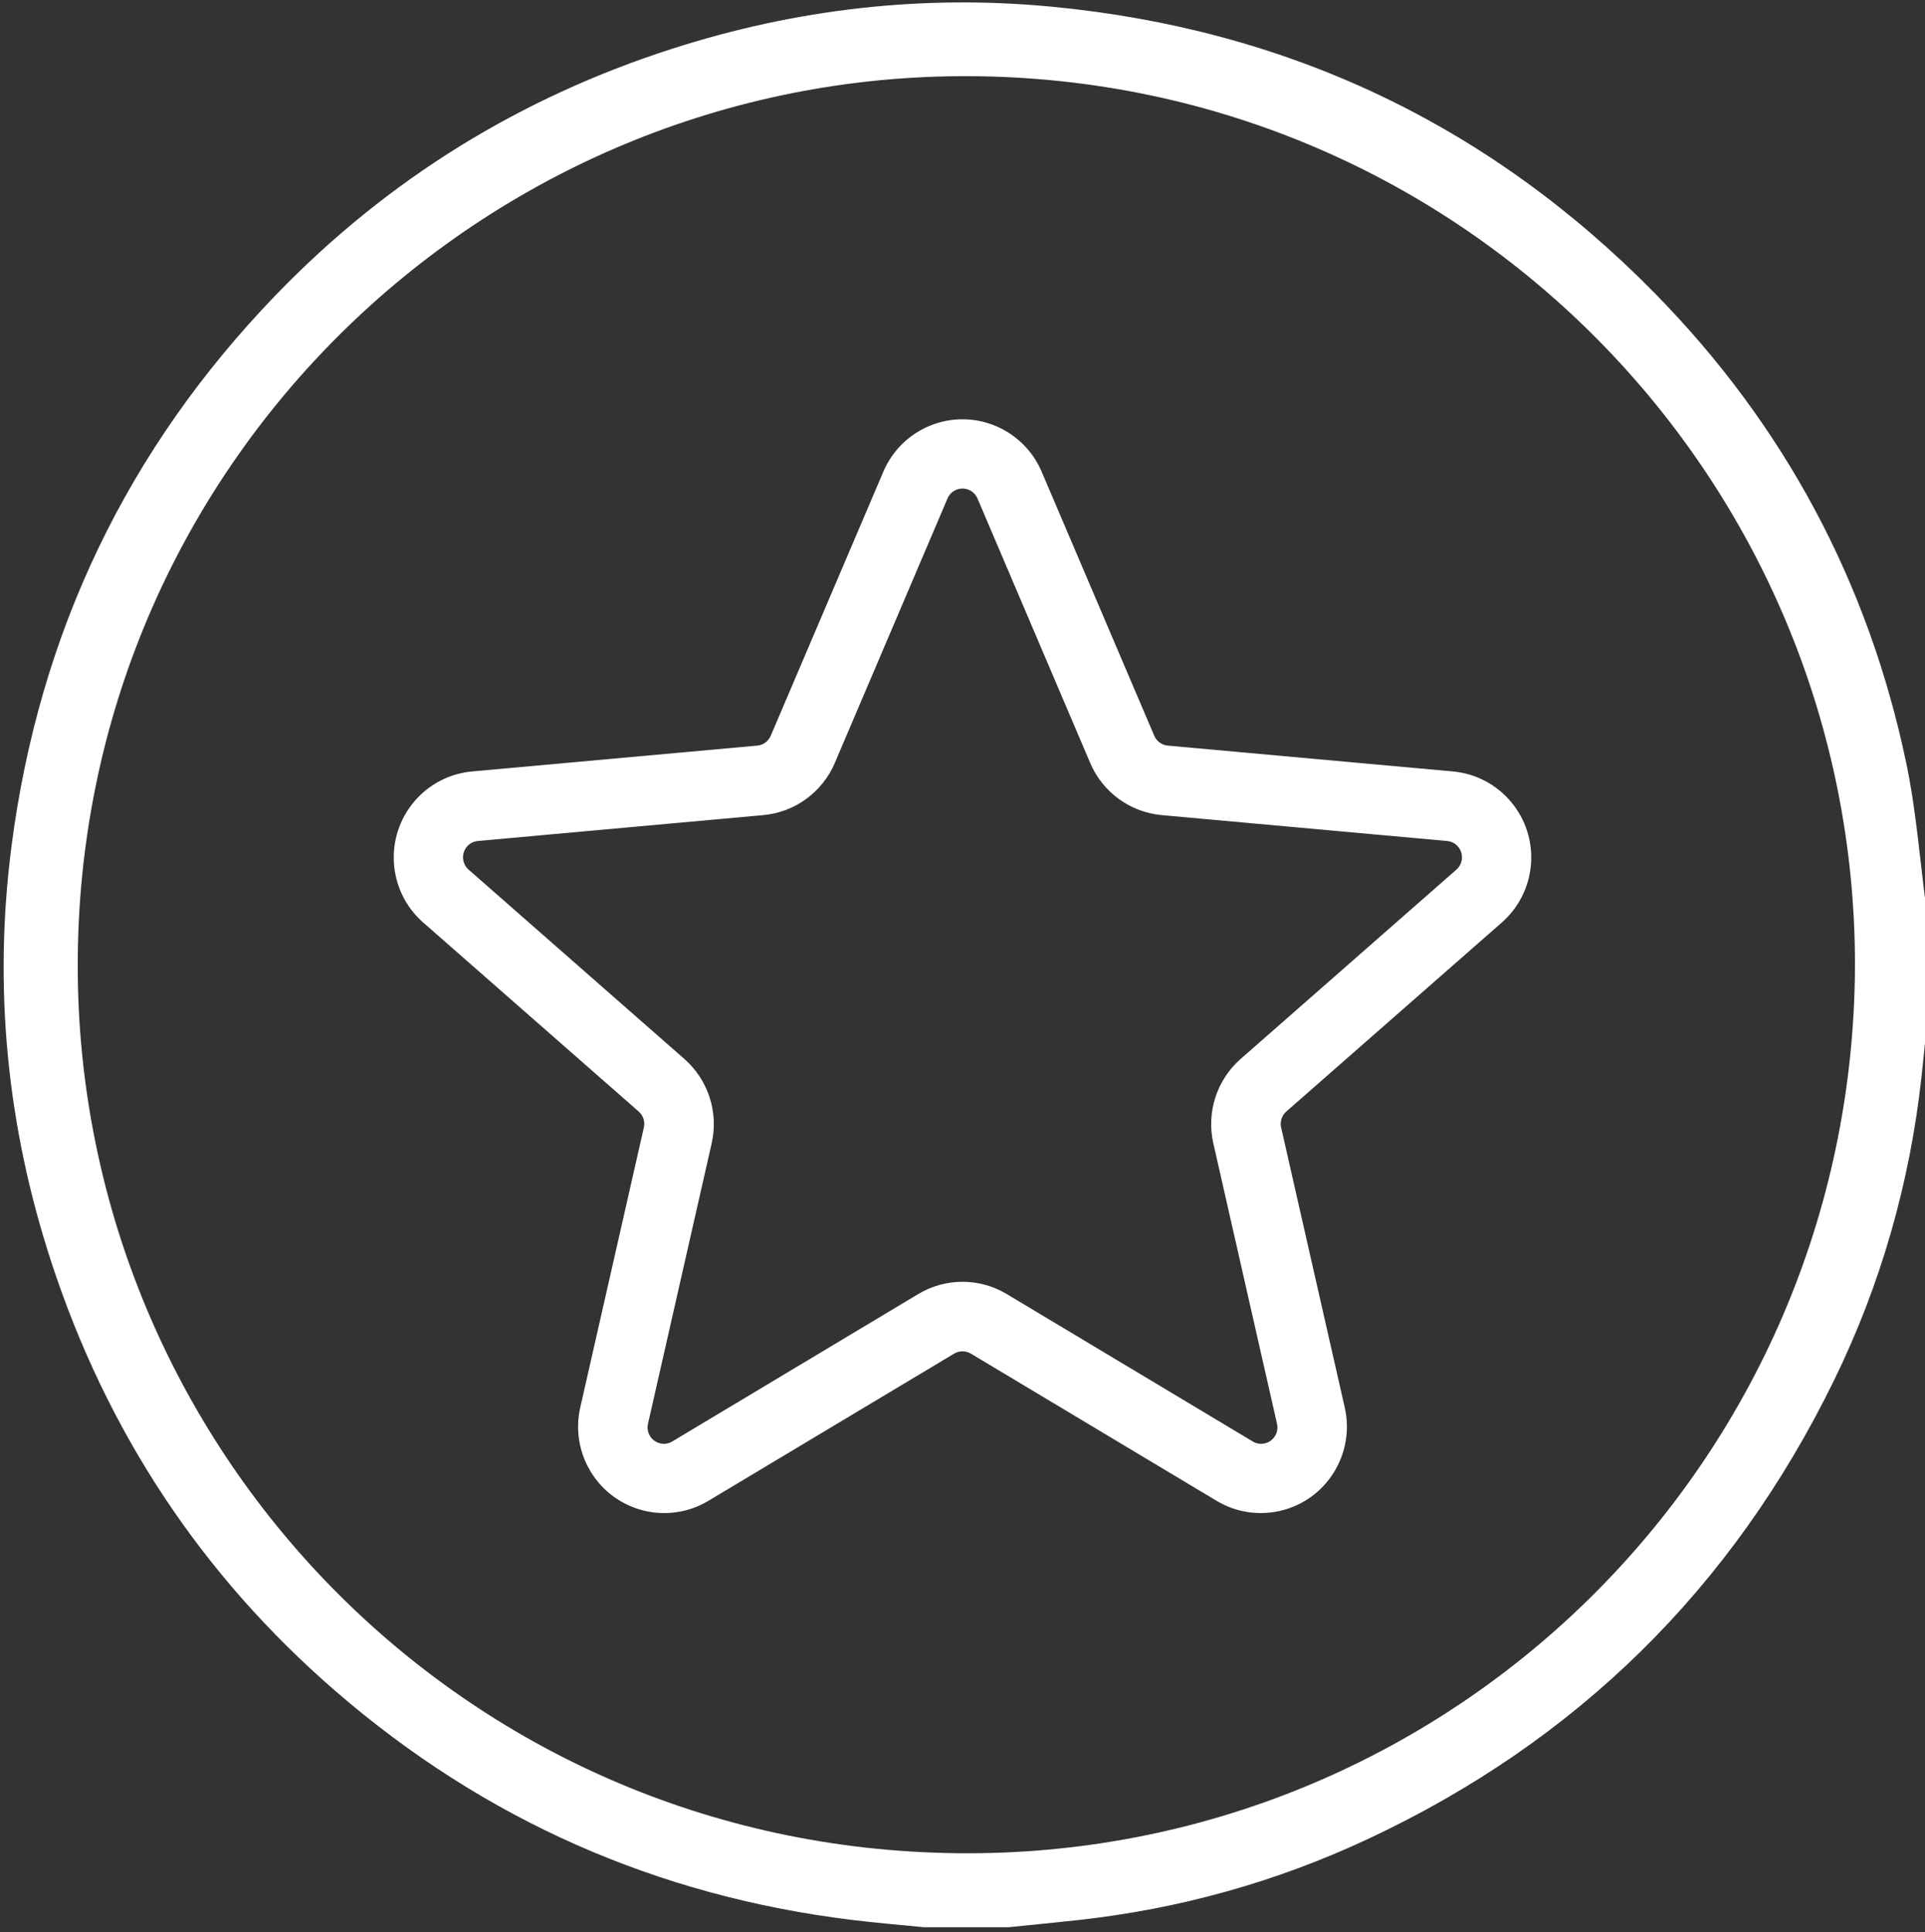
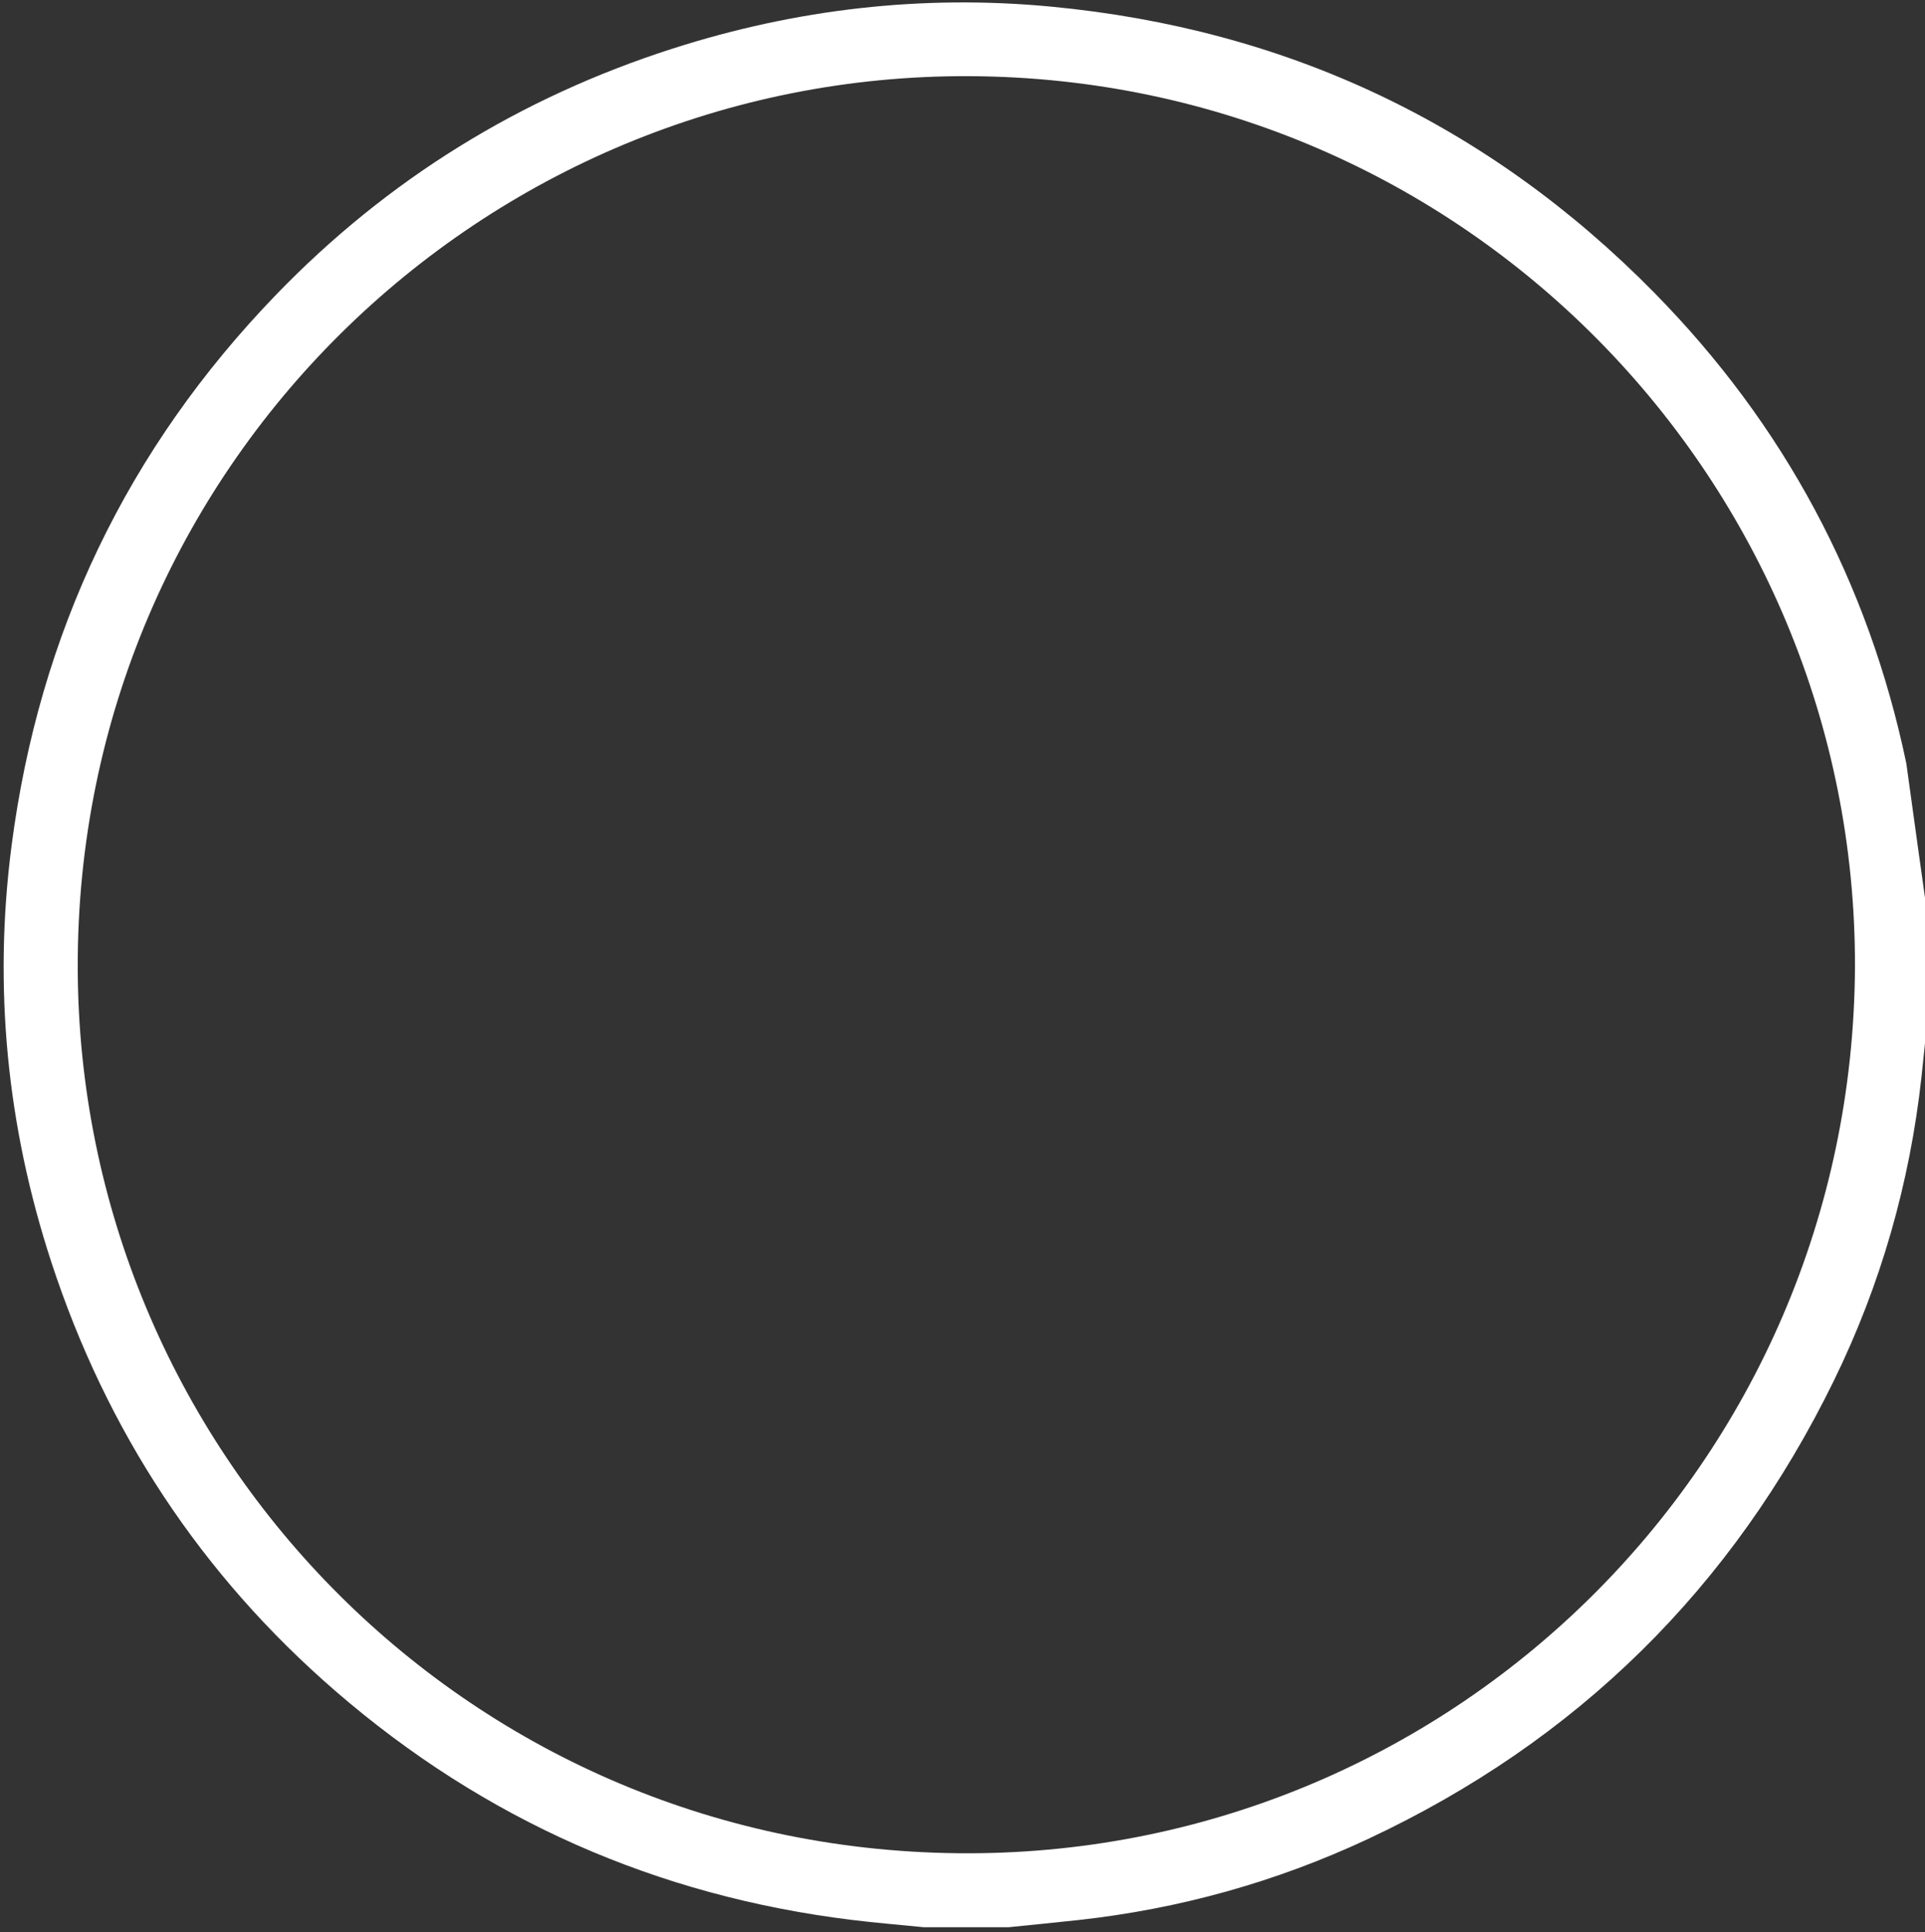
<svg xmlns="http://www.w3.org/2000/svg" width="528px" height="530px" viewBox="0 0 528 530" version="1.1">
  <rect x="0" y="0" width="528" height="530" fill="#333333" stroke="none" />
  <title>Icon/services/white</title>
  <g id="Icon/services/white" stroke="none" stroke-width="1" fill="none" fill-rule="evenodd">
-     <path d="M508.792,265.188 C509.105,132.055 401.838,21.487 265.824,20.891 C132.504,20.311 21.023,128.209 21.321,265.378 C21.606,396.63 126.672,506.789 262.583,508.295 C397.346,509.789 508.115,401.523 508.792,265.188 L508.792,265.188 Z M253.378,528.592 C246.794,527.93 240.195,527.394 233.629,526.585 C180.106,519.995 132.832,499.13 92.067,463.864 C55.162,431.937 29.256,392.547 14.086,346.188 C1.896,308.934 -1.875,270.747 3.182,231.883 C10.761,173.646 34.864,123.154 75.703,80.862 C106.247,49.232 142.616,26.765 184.47,13.338 C218.259,2.499 252.885,-1.544 288.268,1.816 C352.898,7.952 408.229,34.022 453.734,80.274 C489.341,116.466 512.49,159.667 522.881,209.403 C525.626,222.55 526.6,236.067 528.399,249.413 C528.56,250.604 528.799,251.785 529.002,252.97 L529.002,276.215 C528.352,282.575 527.744,288.939 527.045,295.294 C523.845,324.458 515.89,352.317 503.025,378.636 C475.208,435.549 432.543,477.586 375.128,504.432 C349.927,516.215 323.406,523.591 295.72,526.63 C289.36,527.328 282.989,527.94 276.624,528.592 L253.378,528.592 Z" id="Fill-1" fill="#FFFFFF" />
-     <path d="M242.285,129.38 L211.402,201.802 C210.756,203.318 209.333,204.355 207.696,204.503 L129.494,211.589 C123.443,212.137 117.836,215.003 113.837,219.591 C105.252,229.443 106.253,244.411 116.074,253.023 L175.189,304.867 C176.426,305.952 176.97,307.631 176.605,309.238 L159.156,386.039 C157.806,391.981 158.79,398.216 161.905,403.449 C168.592,414.684 183.091,418.354 194.29,411.646 L261.709,371.266 C263.12,370.421 264.879,370.421 266.29,371.266 L333.708,411.646 C338.925,414.771 345.141,415.758 351.064,414.404 C363.782,411.496 371.741,398.797 368.843,386.039 L351.394,309.238 C351.029,307.631 351.572,305.952 352.81,304.867 L411.925,253.023 C416.499,249.012 419.356,243.386 419.903,237.316 C421.076,224.284 411.496,212.766 398.505,211.589 L320.303,204.503 C318.666,204.355 317.243,203.318 316.597,201.802 L285.714,129.38 C283.324,123.777 278.874,119.313 273.288,116.916 C261.296,111.769 247.415,117.35 242.285,129.38 Z M265.759,134.363 C266.817,134.817 267.66,135.663 268.113,136.725 L299.029,209.266 C302.449,217.29 309.981,222.782 318.641,223.567 L396.929,230.664 C399.389,230.887 401.204,233.07 400.982,235.539 C400.878,236.69 400.337,237.755 399.471,238.516 L340.29,290.445 C333.744,296.189 330.867,305.076 332.799,313.585 L350.267,390.512 C350.816,392.929 349.309,395.336 346.9,395.887 C345.778,396.144 344.601,395.957 343.613,395.364 L276.12,354.918 C268.655,350.444 259.345,350.444 251.879,354.918 L184.387,395.364 C182.266,396.636 179.52,395.94 178.253,393.811 C177.663,392.82 177.477,391.638 177.733,390.512 L195.201,313.585 C197.133,305.076 194.256,296.189 187.71,290.445 L128.529,238.516 C126.669,236.884 126.48,234.047 128.106,232.18 C128.863,231.311 129.925,230.768 131.071,230.664 L209.359,223.567 C218.019,222.782 225.551,217.29 228.971,209.266 L259.887,136.725 C260.827,134.521 263.314,133.46 265.531,134.272 L265.759,134.363 Z" id="Star-Copy-2" fill="#FFFFFF" fill-rule="nonzero" />
+     <path d="M508.792,265.188 C509.105,132.055 401.838,21.487 265.824,20.891 C132.504,20.311 21.023,128.209 21.321,265.378 C21.606,396.63 126.672,506.789 262.583,508.295 C397.346,509.789 508.115,401.523 508.792,265.188 L508.792,265.188 Z M253.378,528.592 C246.794,527.93 240.195,527.394 233.629,526.585 C180.106,519.995 132.832,499.13 92.067,463.864 C55.162,431.937 29.256,392.547 14.086,346.188 C1.896,308.934 -1.875,270.747 3.182,231.883 C10.761,173.646 34.864,123.154 75.703,80.862 C106.247,49.232 142.616,26.765 184.47,13.338 C218.259,2.499 252.885,-1.544 288.268,1.816 C352.898,7.952 408.229,34.022 453.734,80.274 C489.341,116.466 512.49,159.667 522.881,209.403 C528.56,250.604 528.799,251.785 529.002,252.97 L529.002,276.215 C528.352,282.575 527.744,288.939 527.045,295.294 C523.845,324.458 515.89,352.317 503.025,378.636 C475.208,435.549 432.543,477.586 375.128,504.432 C349.927,516.215 323.406,523.591 295.72,526.63 C289.36,527.328 282.989,527.94 276.624,528.592 L253.378,528.592 Z" id="Fill-1" fill="#FFFFFF" />
  </g>
</svg>